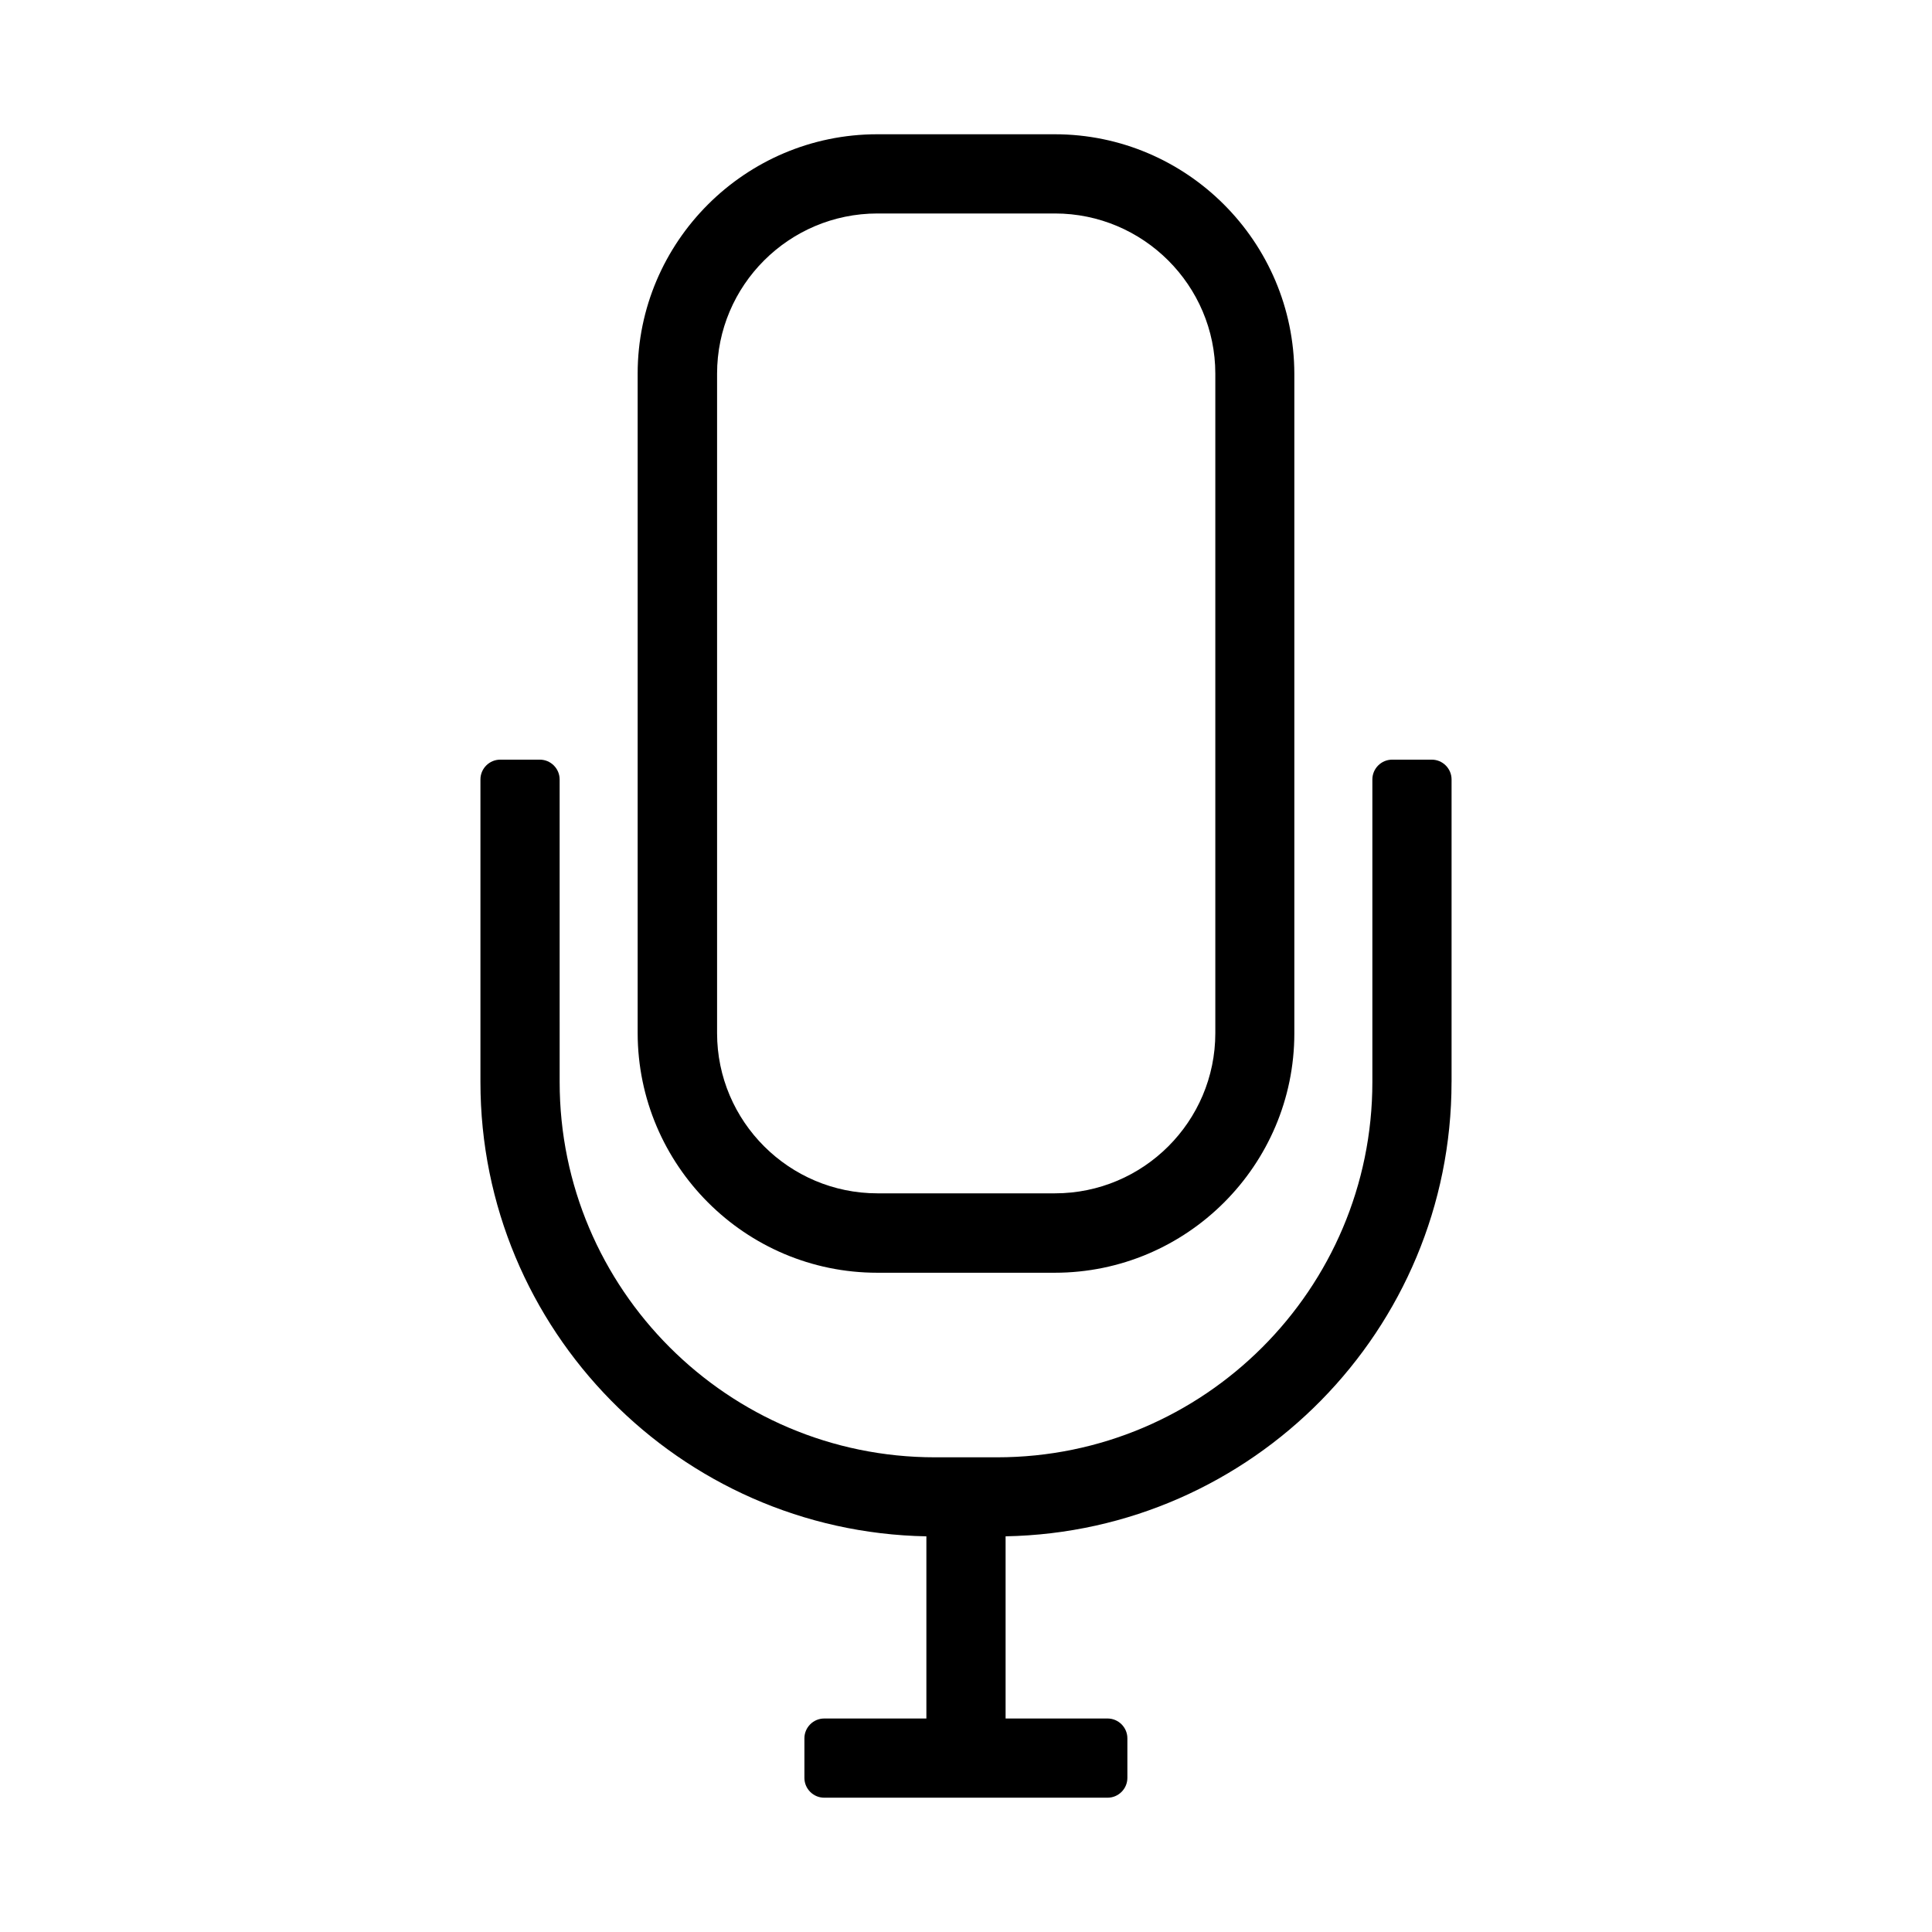
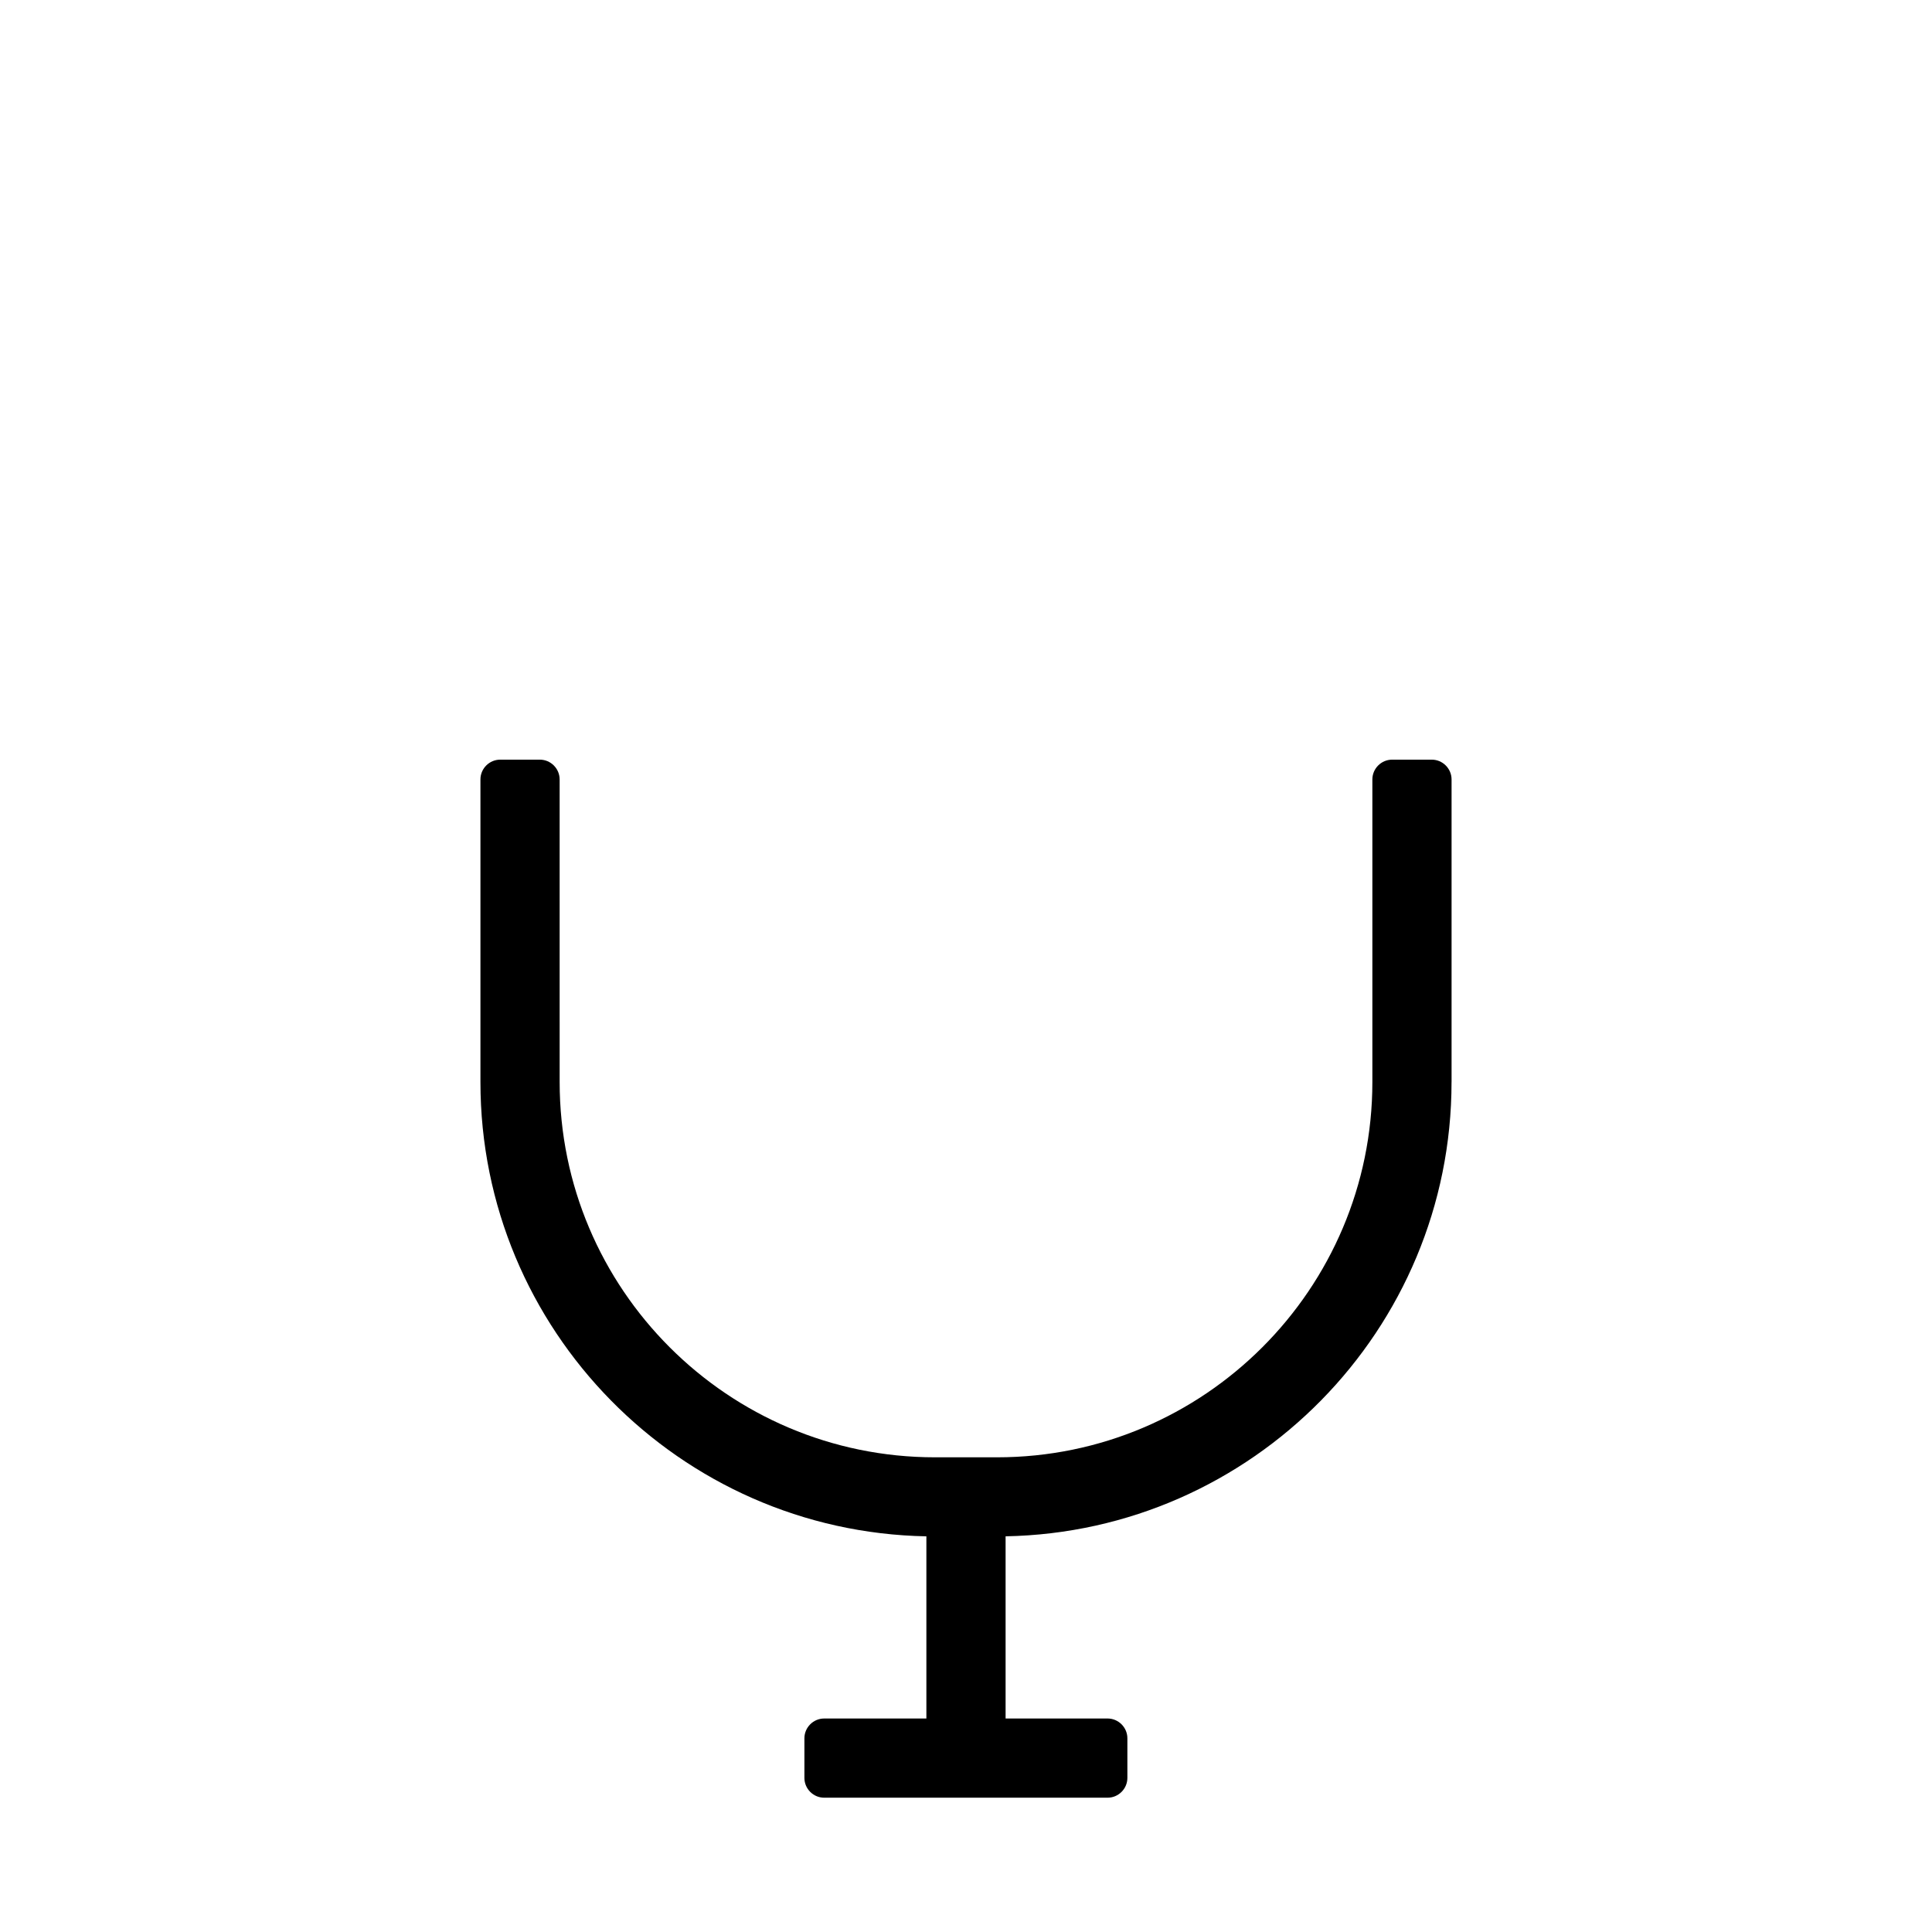
<svg xmlns="http://www.w3.org/2000/svg" fill="#000000" width="800px" height="800px" version="1.1" viewBox="144 144 512 512">
  <g>
-     <path d="m376.49 481.29h47.023c35.004 0 63.5-28.496 63.5-63.449v-174.76c-0.055-35.004-28.496-63.5-63.504-63.5h-47.023c-35.004 0-63.5 28.496-63.5 63.449v174.76c0.055 35.004 28.5 63.5 63.504 63.5zm-42.457-238.26c0-23.406 19.051-42.457 42.508-42.457h47.023c23.406 0 42.508 19.051 42.508 42.457v174.76c0 23.406-19.051 42.457-42.508 42.457h-47.023c-23.406 0-42.508-19.051-42.508-42.457z" />
    <path d="m528.68 430.75v-80.188c0-2.887-2.363-5.246-5.246-5.246h-10.496c-2.887 0-5.246 2.363-5.246 5.246v80.191c0 54.84-44.609 99.449-99.449 99.449h-16.48c-54.84 0-99.449-44.609-99.449-99.449l-0.004-80.191c0-2.887-2.363-5.246-5.246-5.246h-10.496c-2.887 0-5.246 2.363-5.246 5.246v80.191c0 65.652 52.797 119.18 118.18 120.39v48.277h-27.078c-2.887 0-5.246 2.363-5.246 5.246v10.496c0 2.887 2.363 5.246 5.246 5.246h75.098c2.887 0 5.246-2.363 5.246-5.246v-10.496c0-2.887-2.363-5.246-5.246-5.246h-27.027v-48.281c65.391-1.207 118.18-54.734 118.18-120.39z" />
  </g>
</svg>